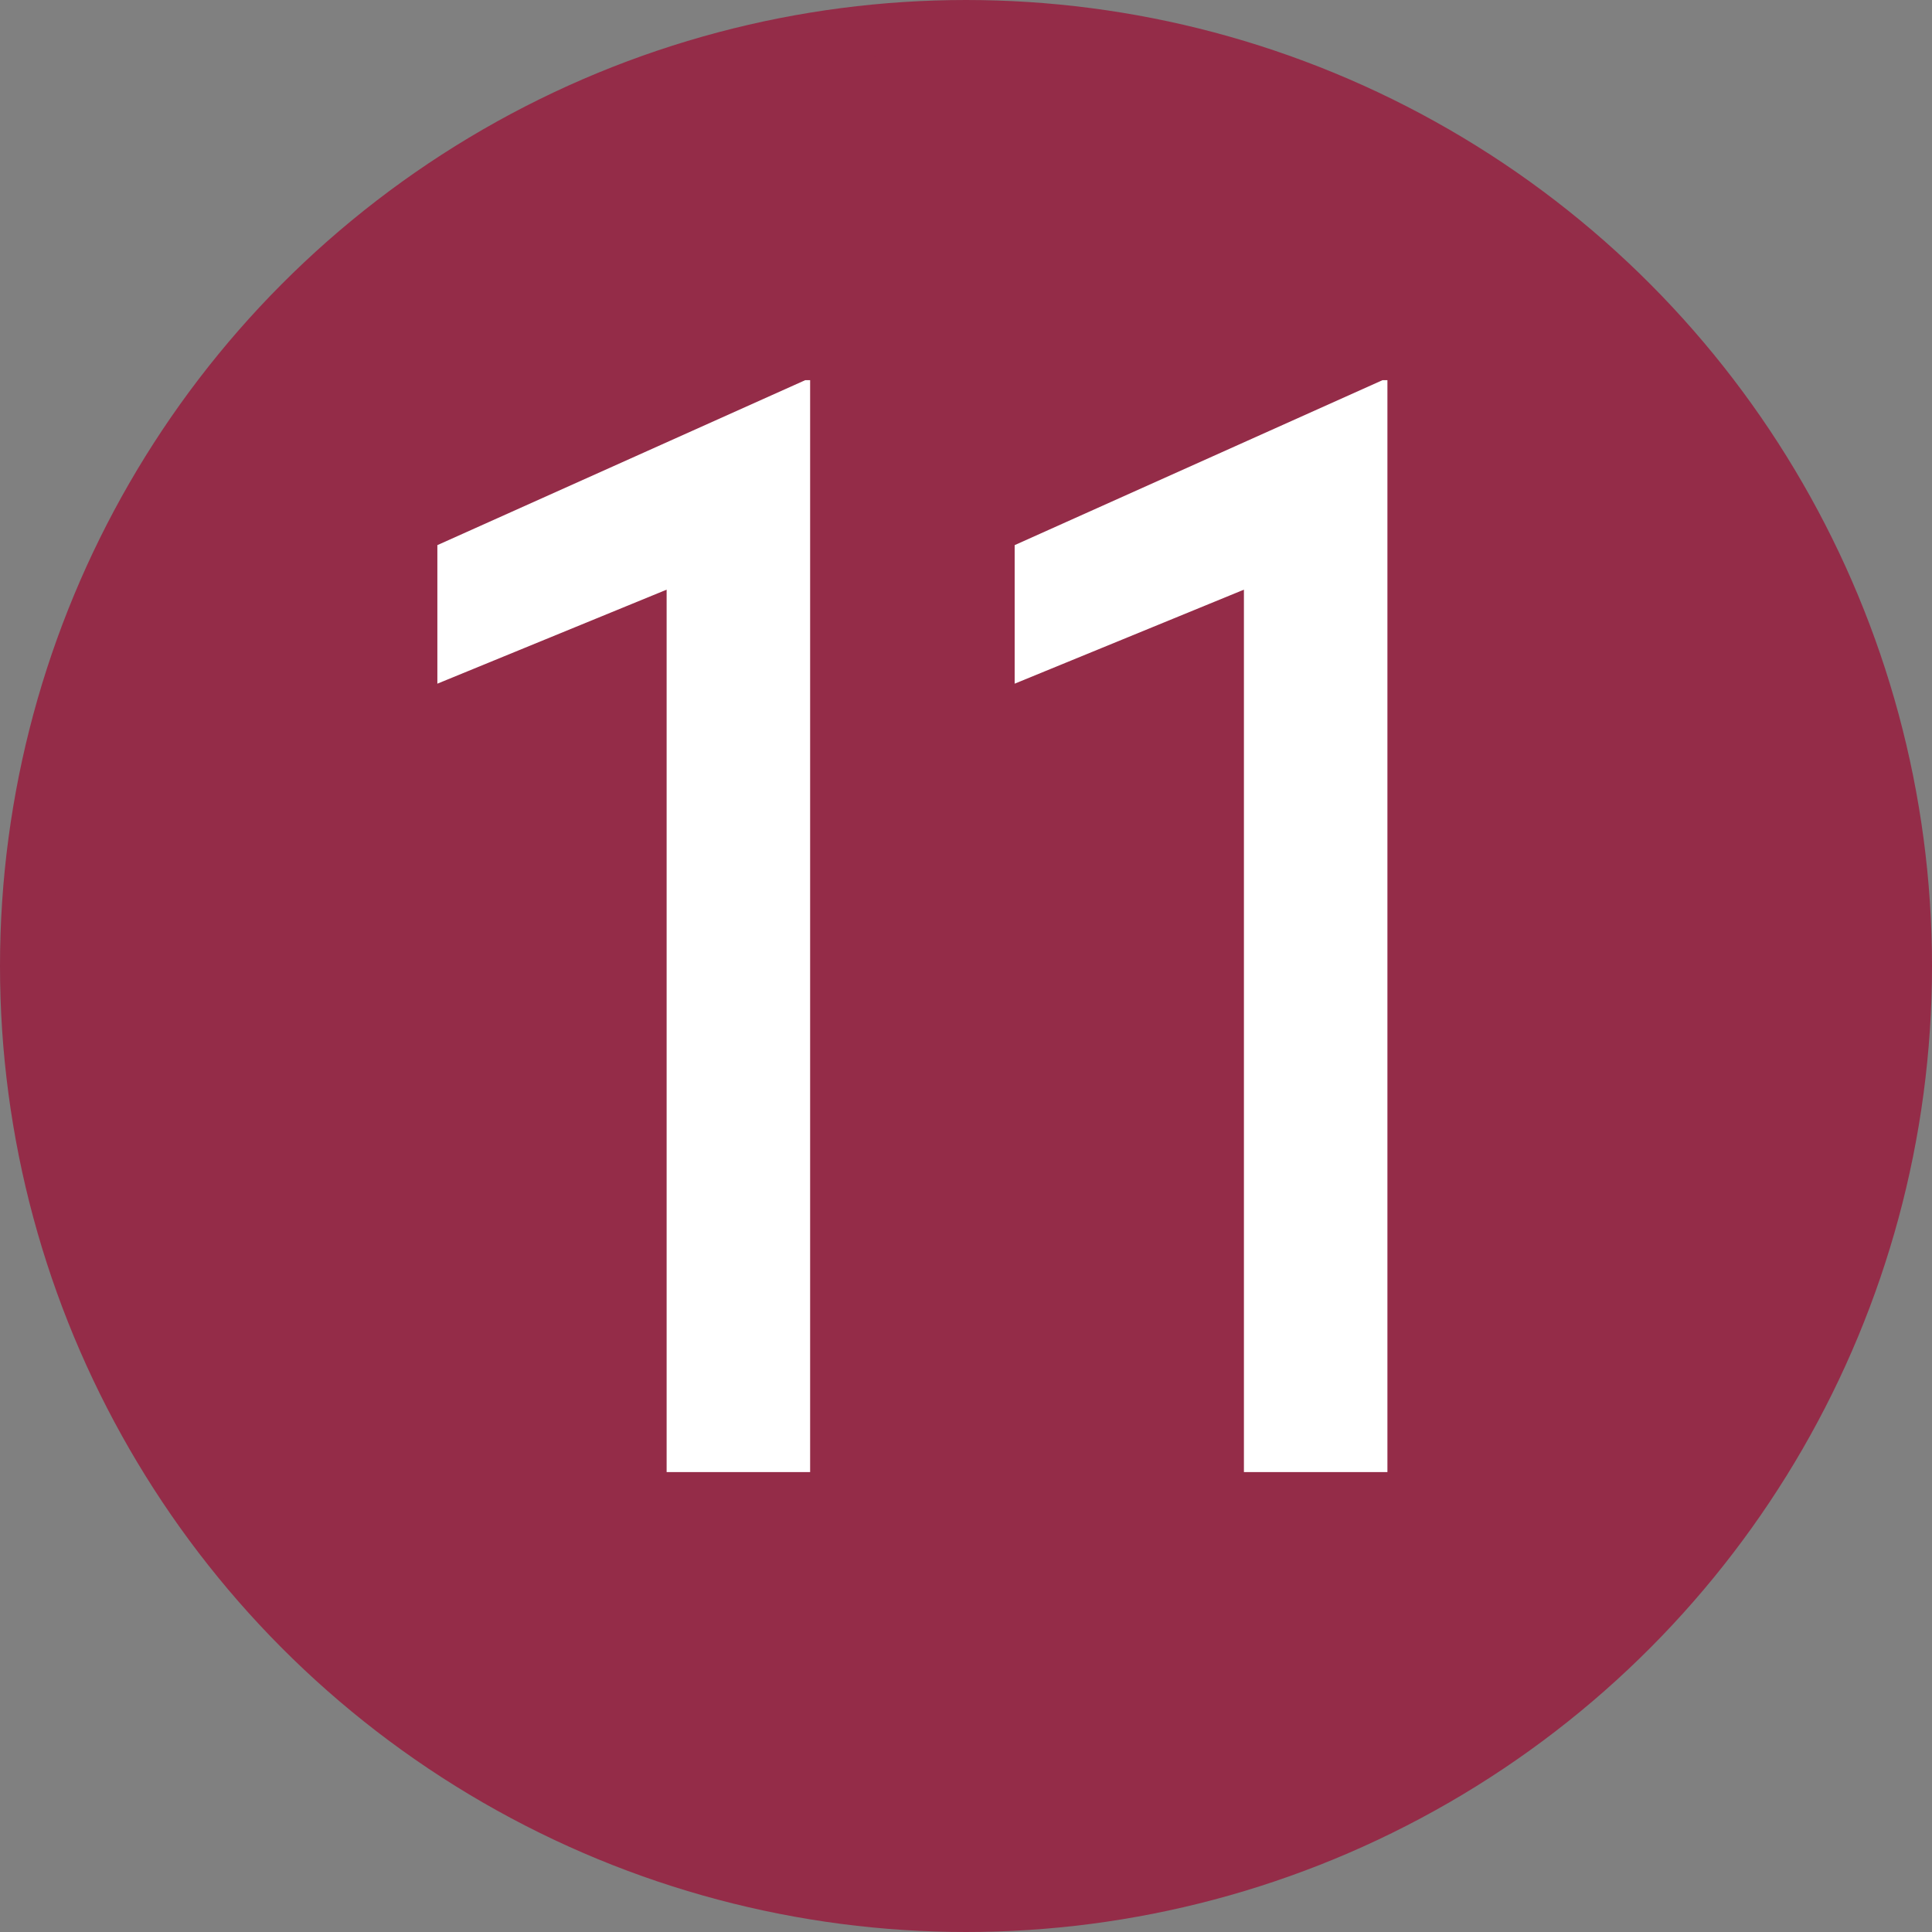
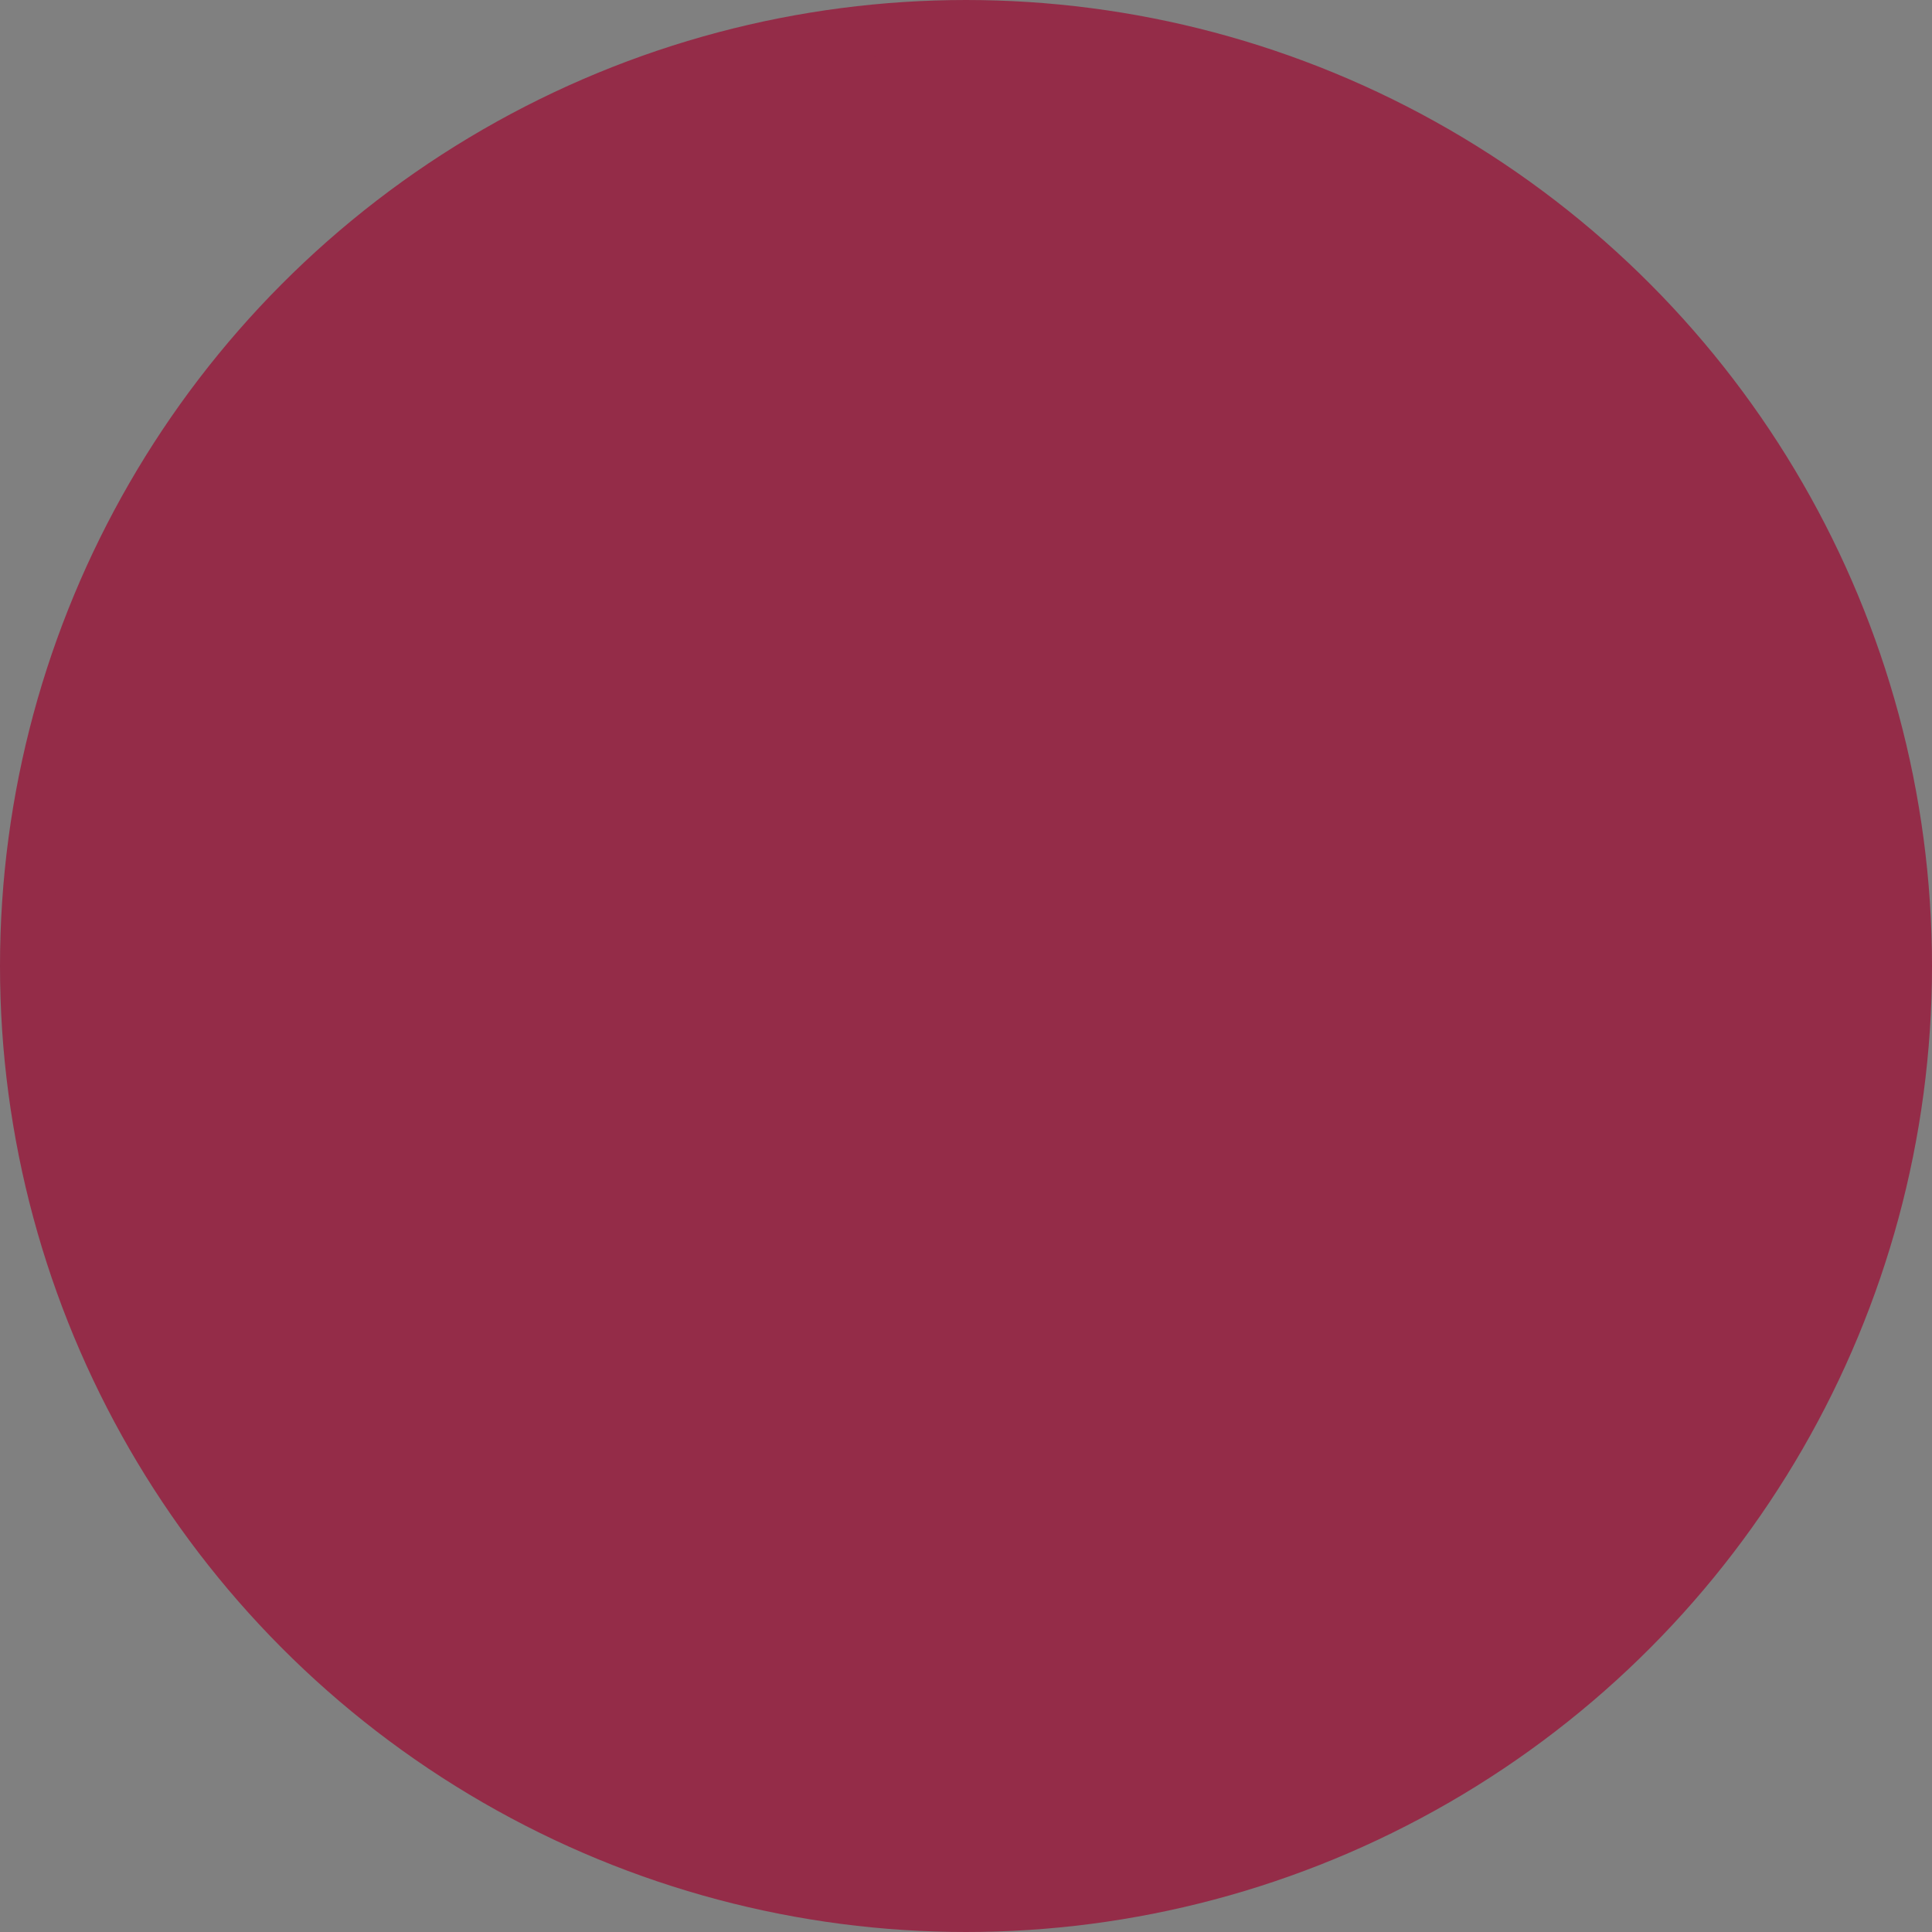
<svg xmlns="http://www.w3.org/2000/svg" id="Ebene_1" data-name="Ebene 1" viewBox="0 0 70.28 70.28">
  <rect x="0" y="0" width="70.28" height="70.28" fill="#808080" stroke="none" />
  <defs>
    <style>
      .cls-1 {
        fill: #fff;
      }

      .cls-2 {
        fill: #942c48;
        stroke: #942c48;
        stroke-miterlimit: 10;
        stroke-width: 1.9px;
      }
    </style>
  </defs>
  <circle class="cls-2" cx="35.14" cy="35.14" r="34.19" />
  <g>
-     <path class="cls-1" d="M29.29,13.83h.18v39.72h-5.22V21.45l-8.34,3.42v-5.04l13.38-6Z" />
-     <path class="cls-1" d="M50.29,13.83h.18v39.72h-5.22V21.45l-8.34,3.42v-5.04l13.38-6Z" />
-   </g>
+     </g>
</svg>